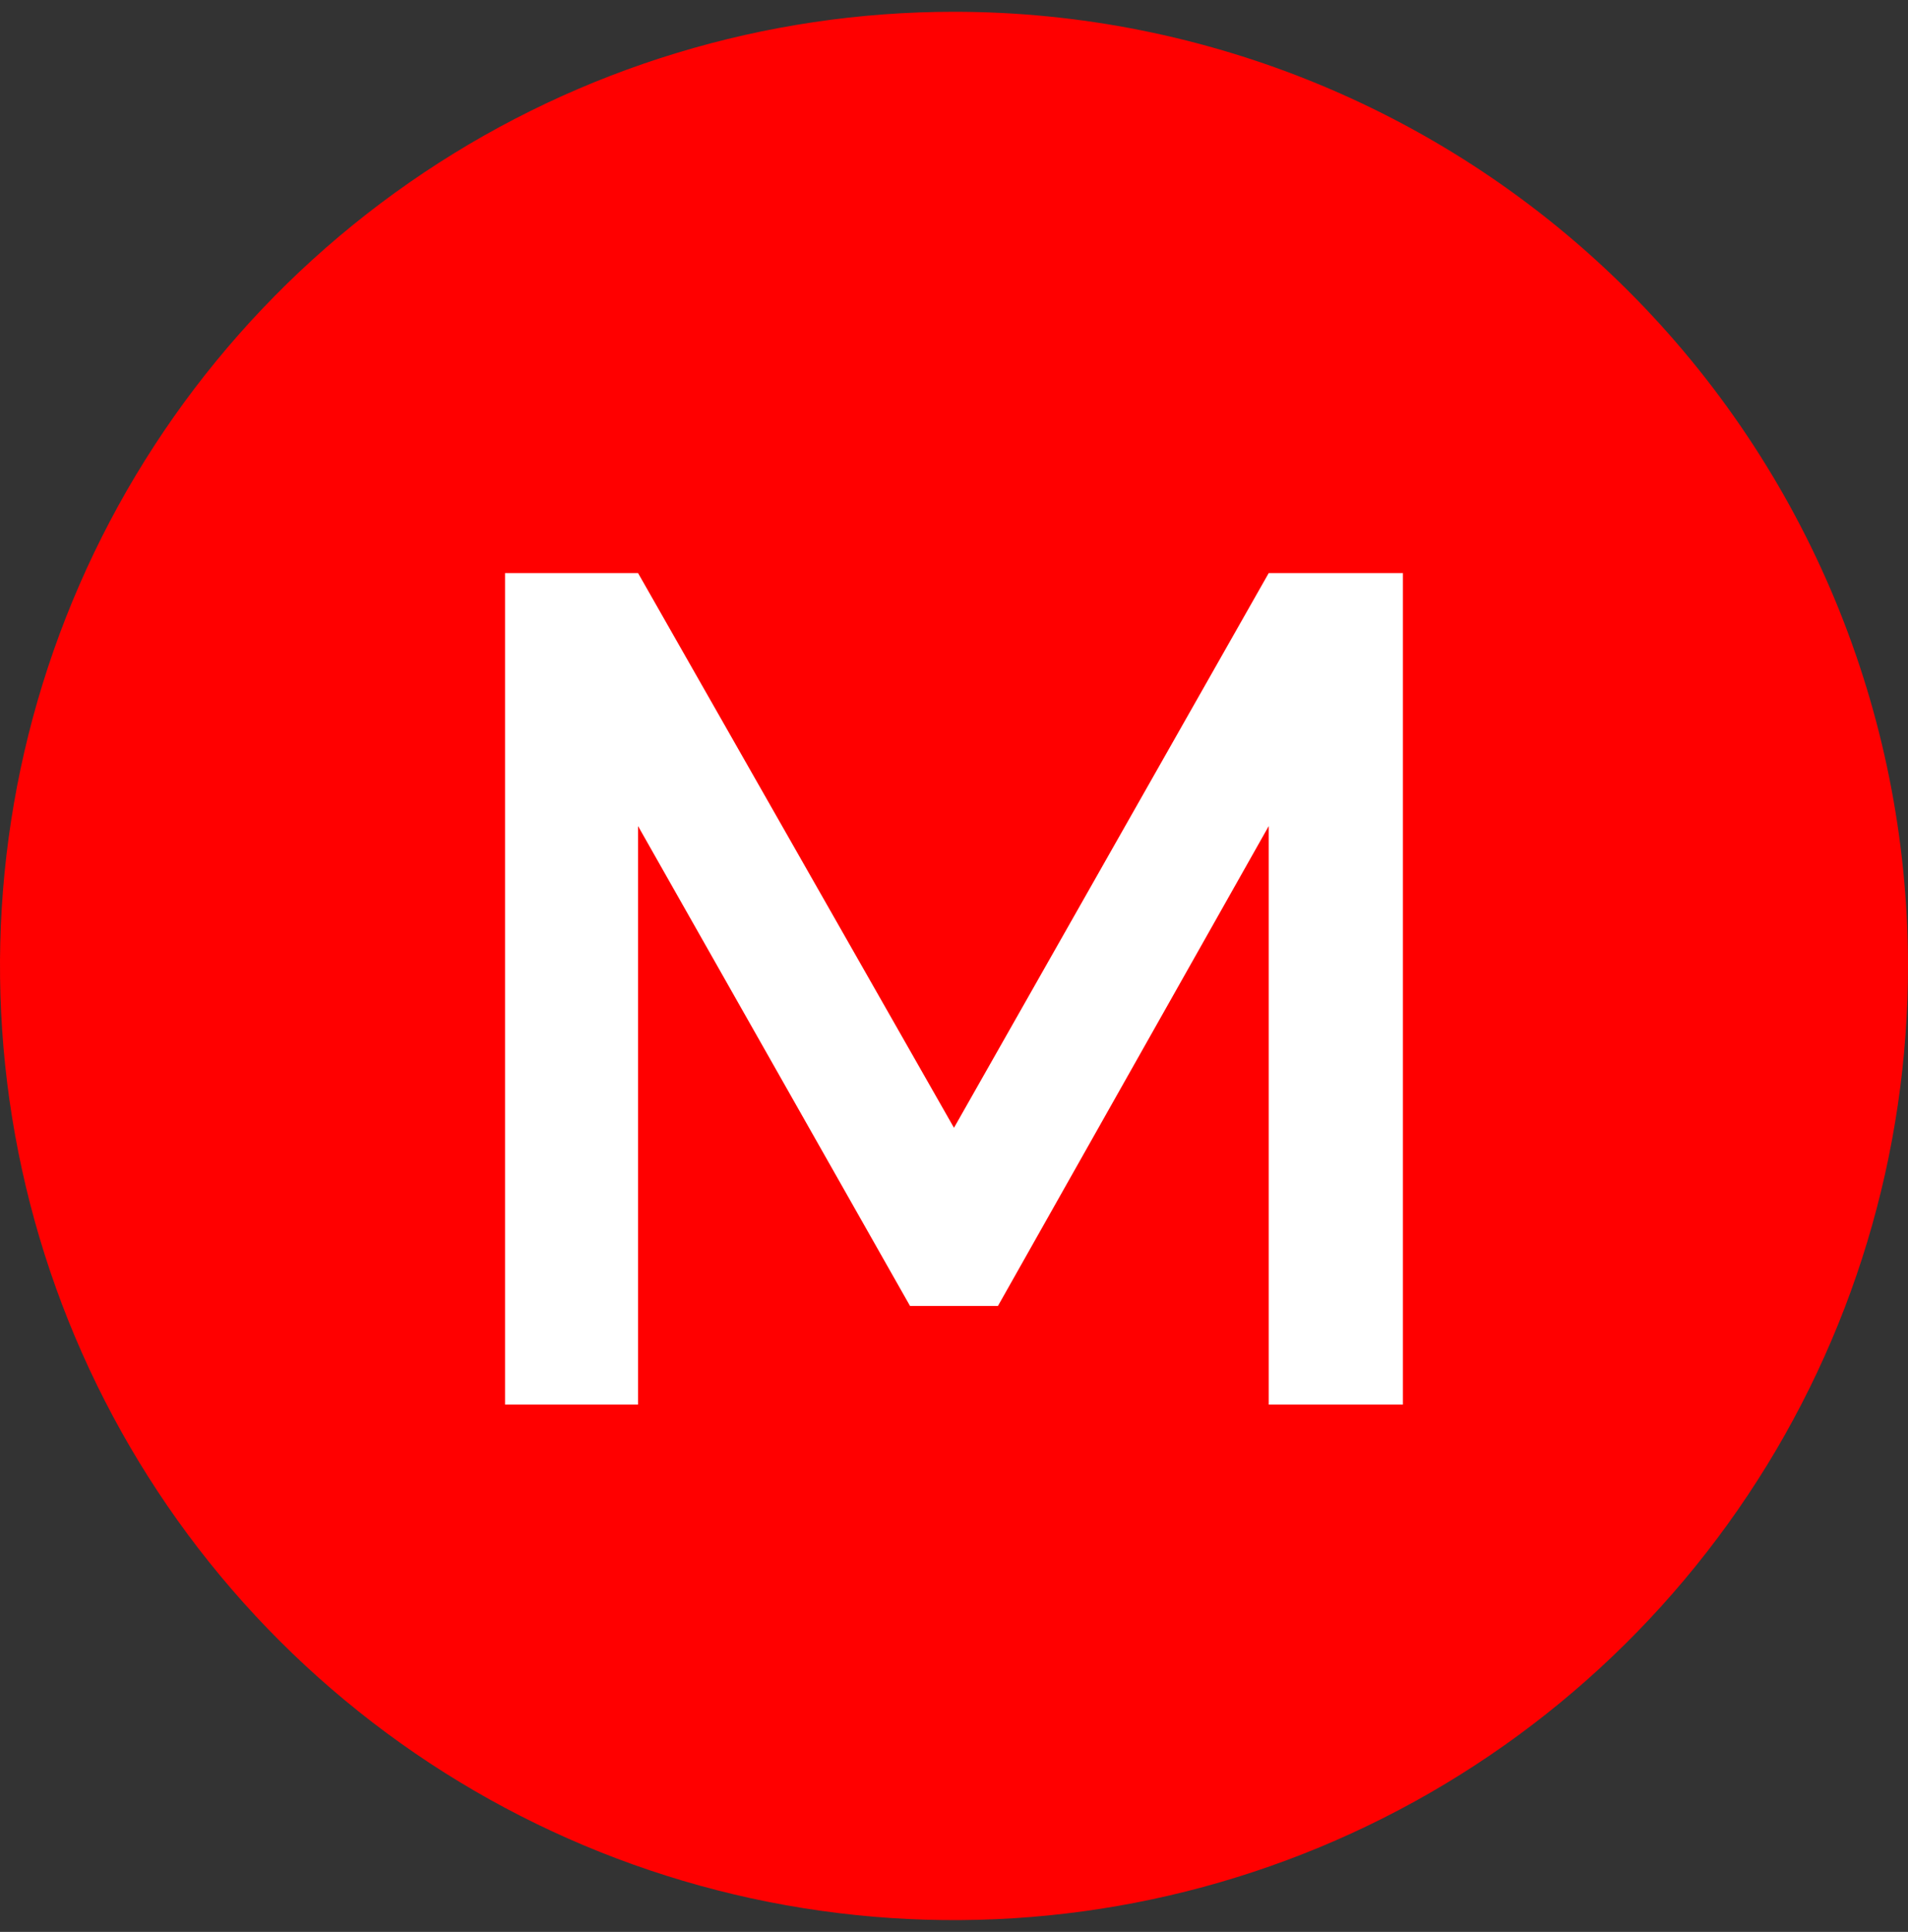
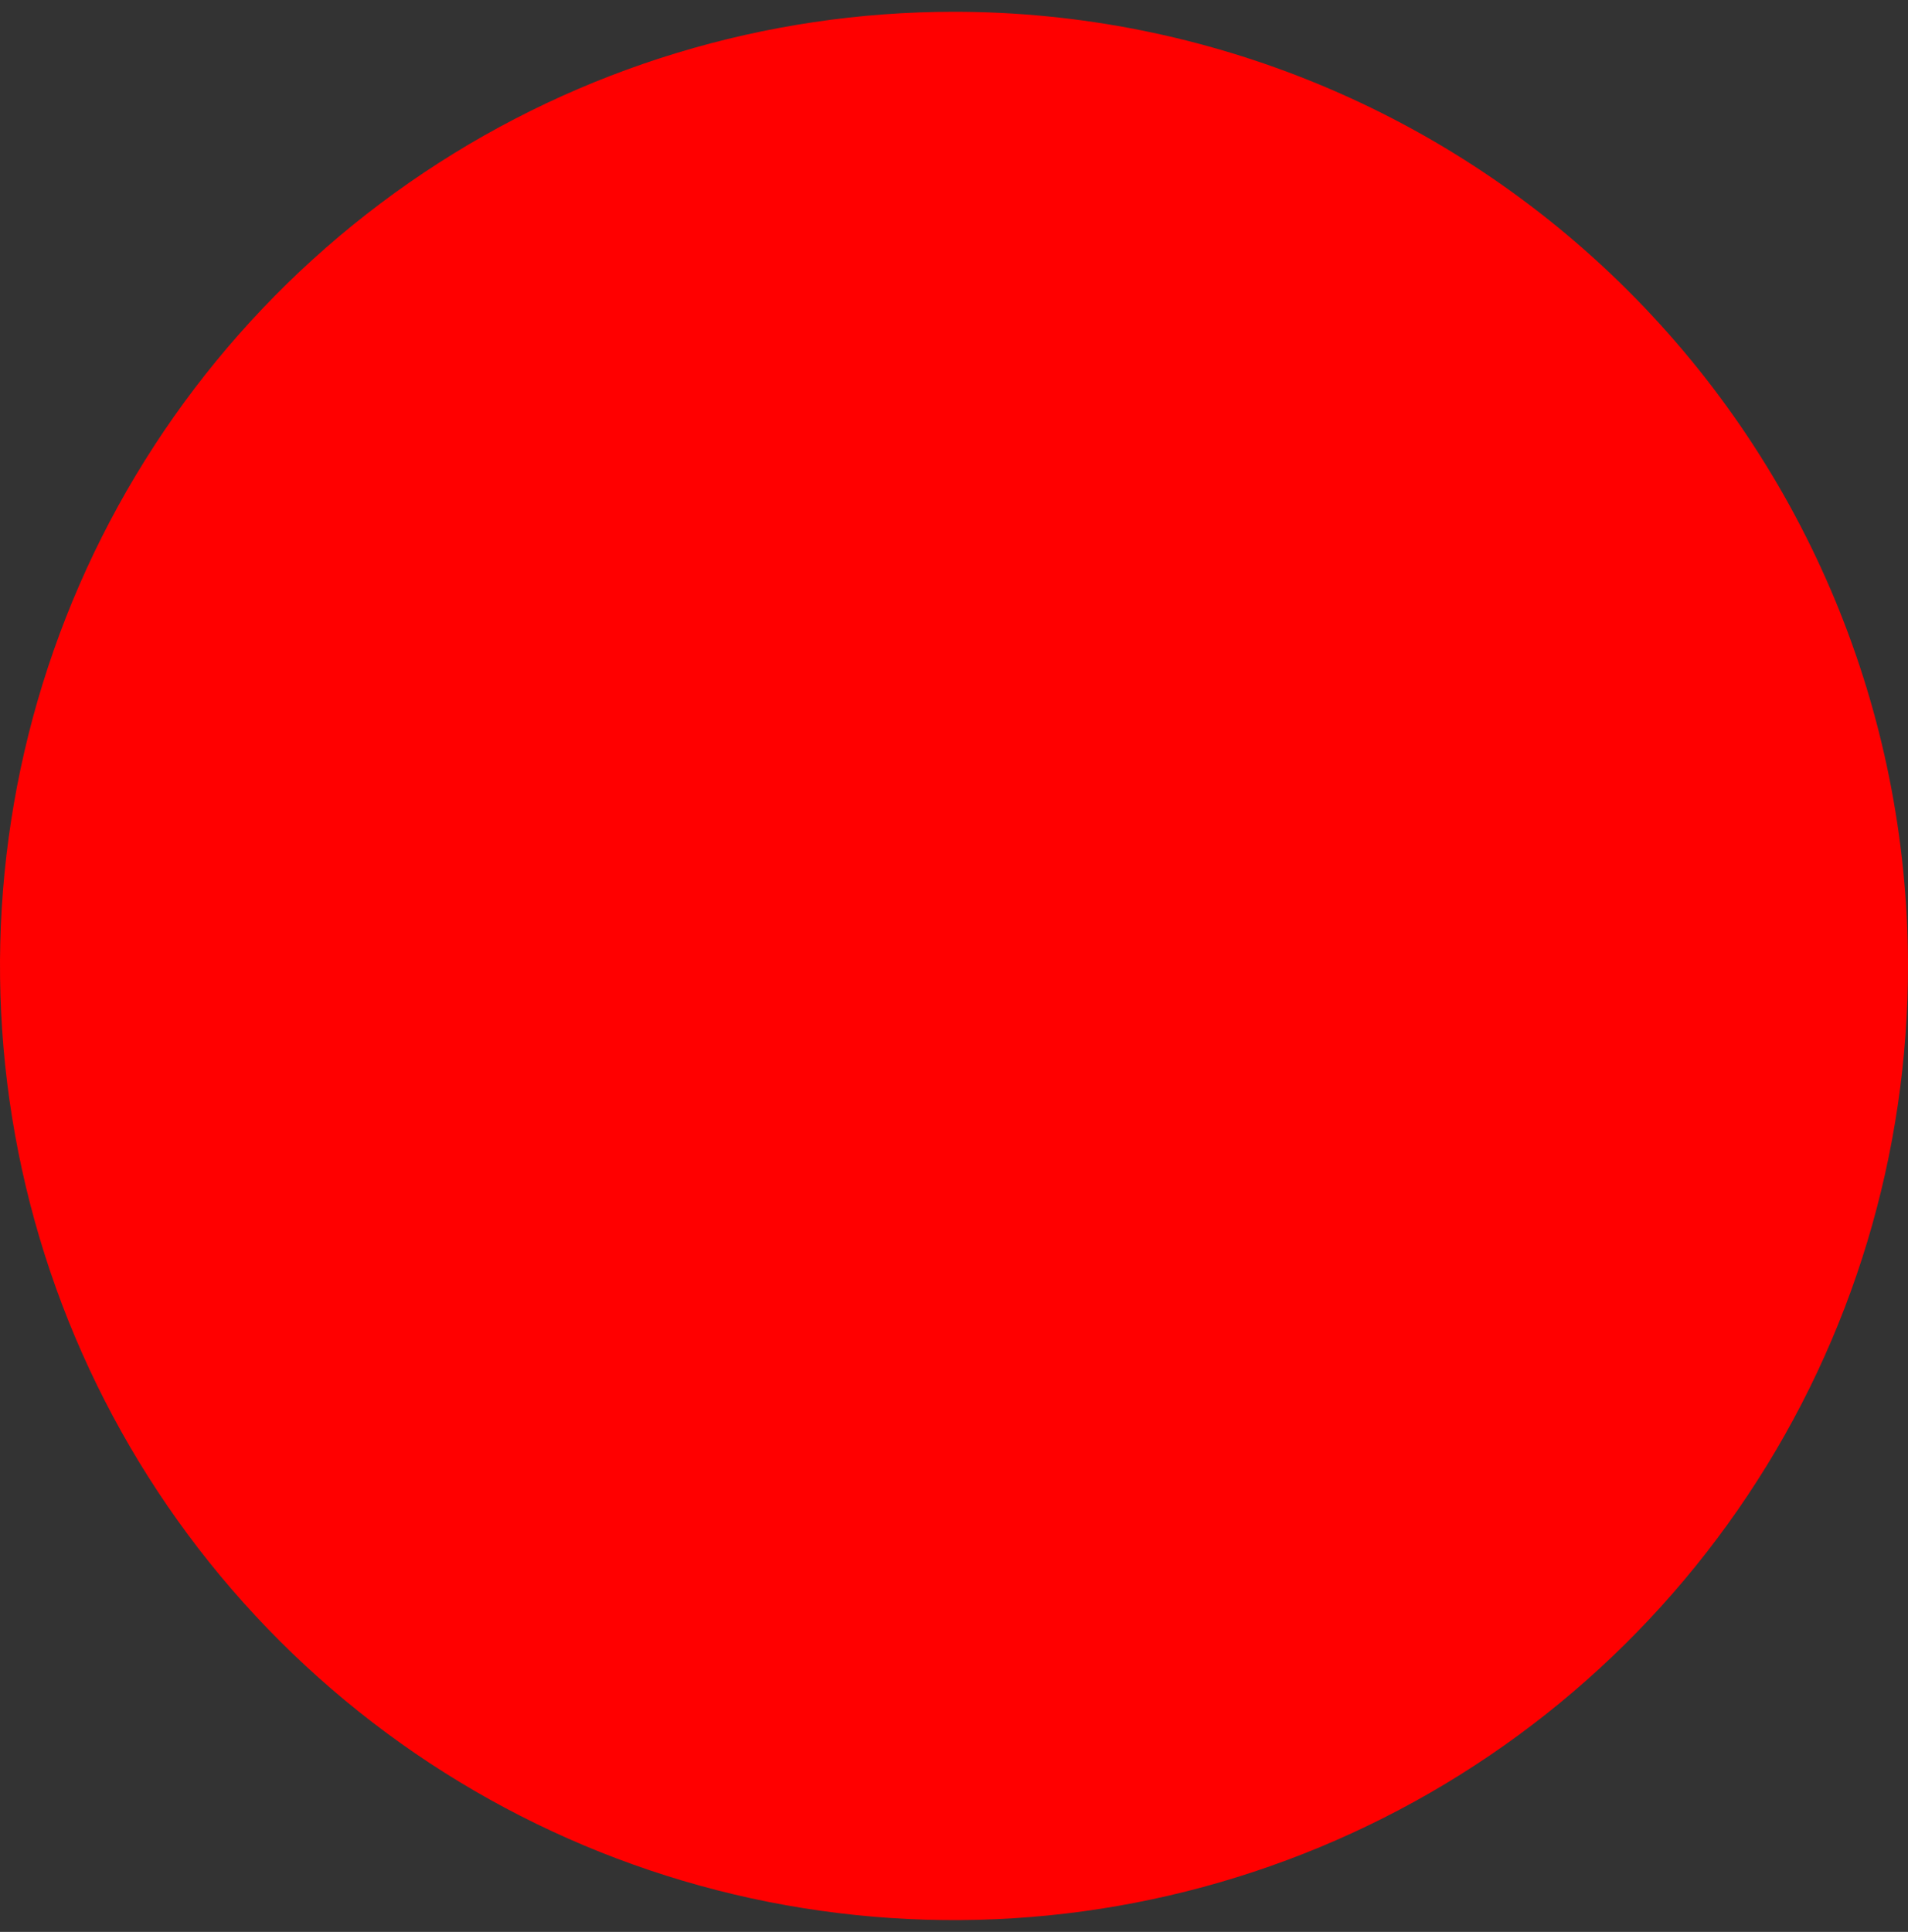
<svg xmlns="http://www.w3.org/2000/svg" width="81" height="82" viewBox="0 0 81 82" fill="none">
  <rect x="0" y="0" width="81" height="82" fill="#333333" stroke="none" />
  <path d="M81 40.944C81.011 48.957 78.645 56.793 74.202 63.46C69.758 70.128 63.437 75.327 56.037 78.401C48.638 81.475 40.493 82.285 32.633 80.729C24.773 79.172 17.552 75.319 11.882 69.658C6.212 63.996 2.35 56.779 0.782 48.922C-0.785 41.064 0.014 32.918 3.078 25.514C6.141 18.11 11.332 11.782 17.994 7.329C24.655 2.877 32.487 0.5 40.5 0.5C51.232 0.5 61.525 4.759 69.118 12.342C76.712 19.926 80.985 30.213 81 40.944" fill="#FF0000" />
-   <path d="M27.087 59.618H21.44V24.324H27.087L40.499 47.87L53.861 24.324H59.558V59.618H53.861V35.063L42.365 55.433H38.634L27.087 35.063V59.618Z" fill="white" />
</svg>